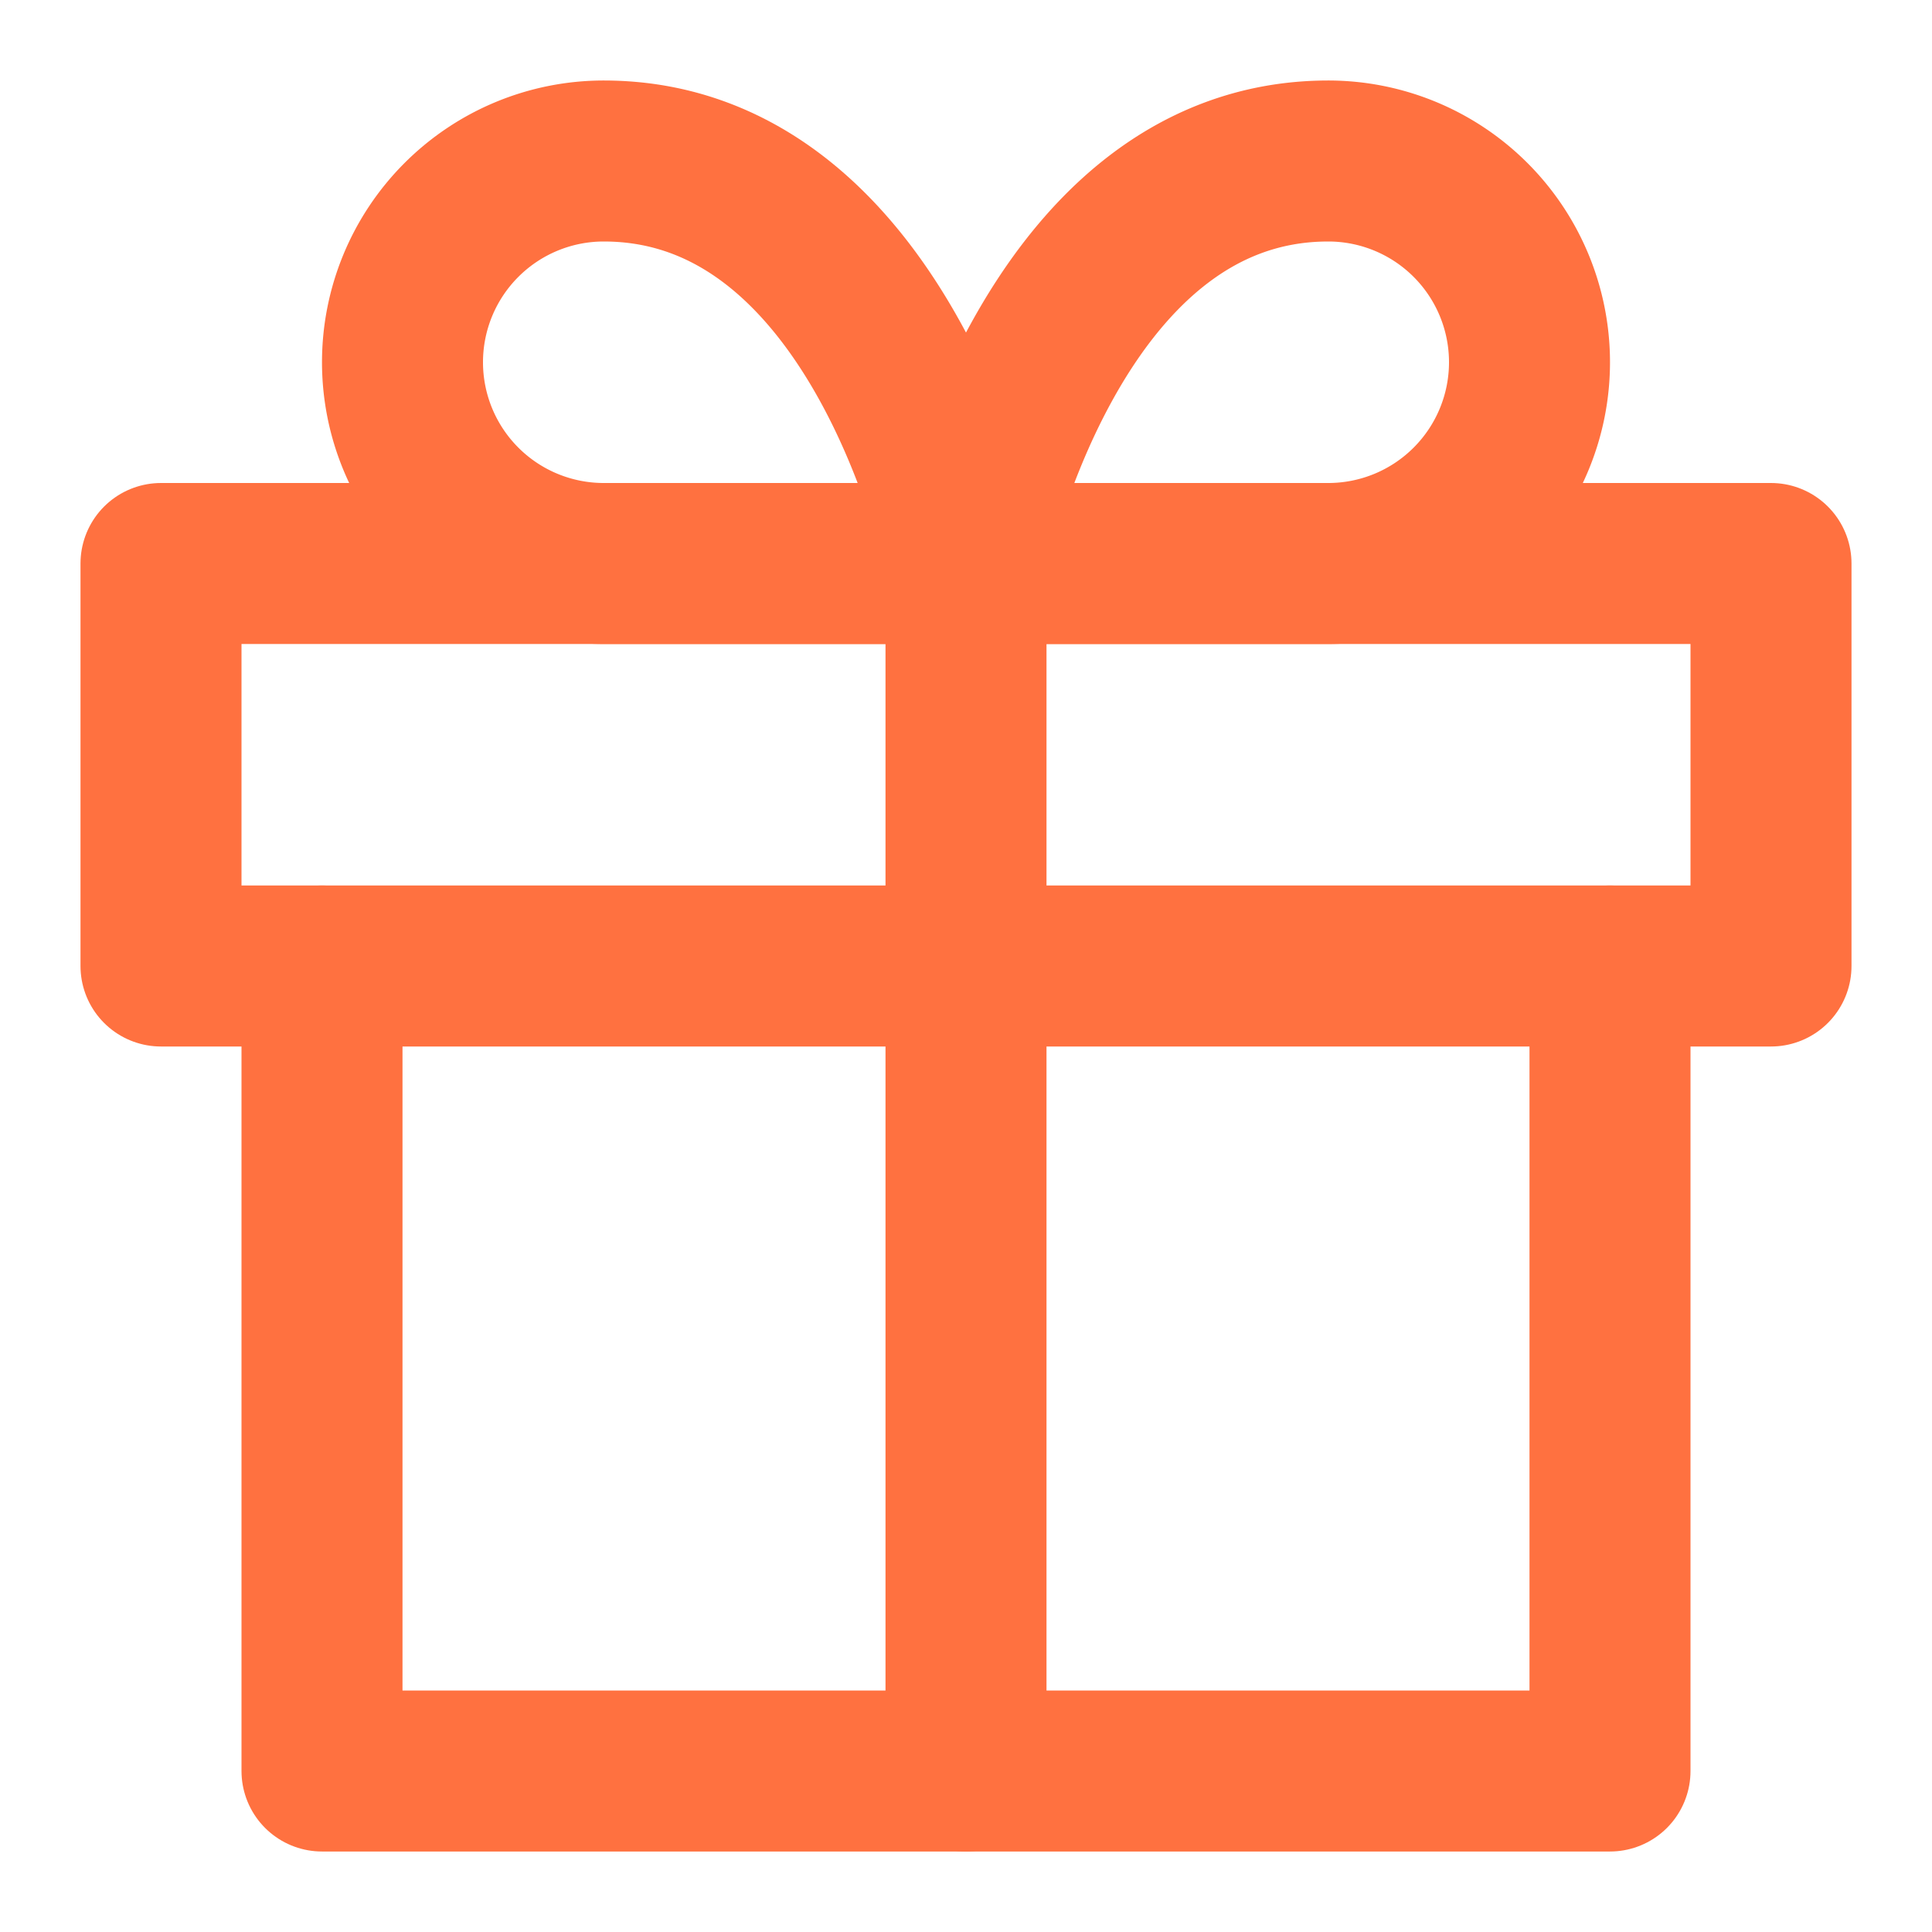
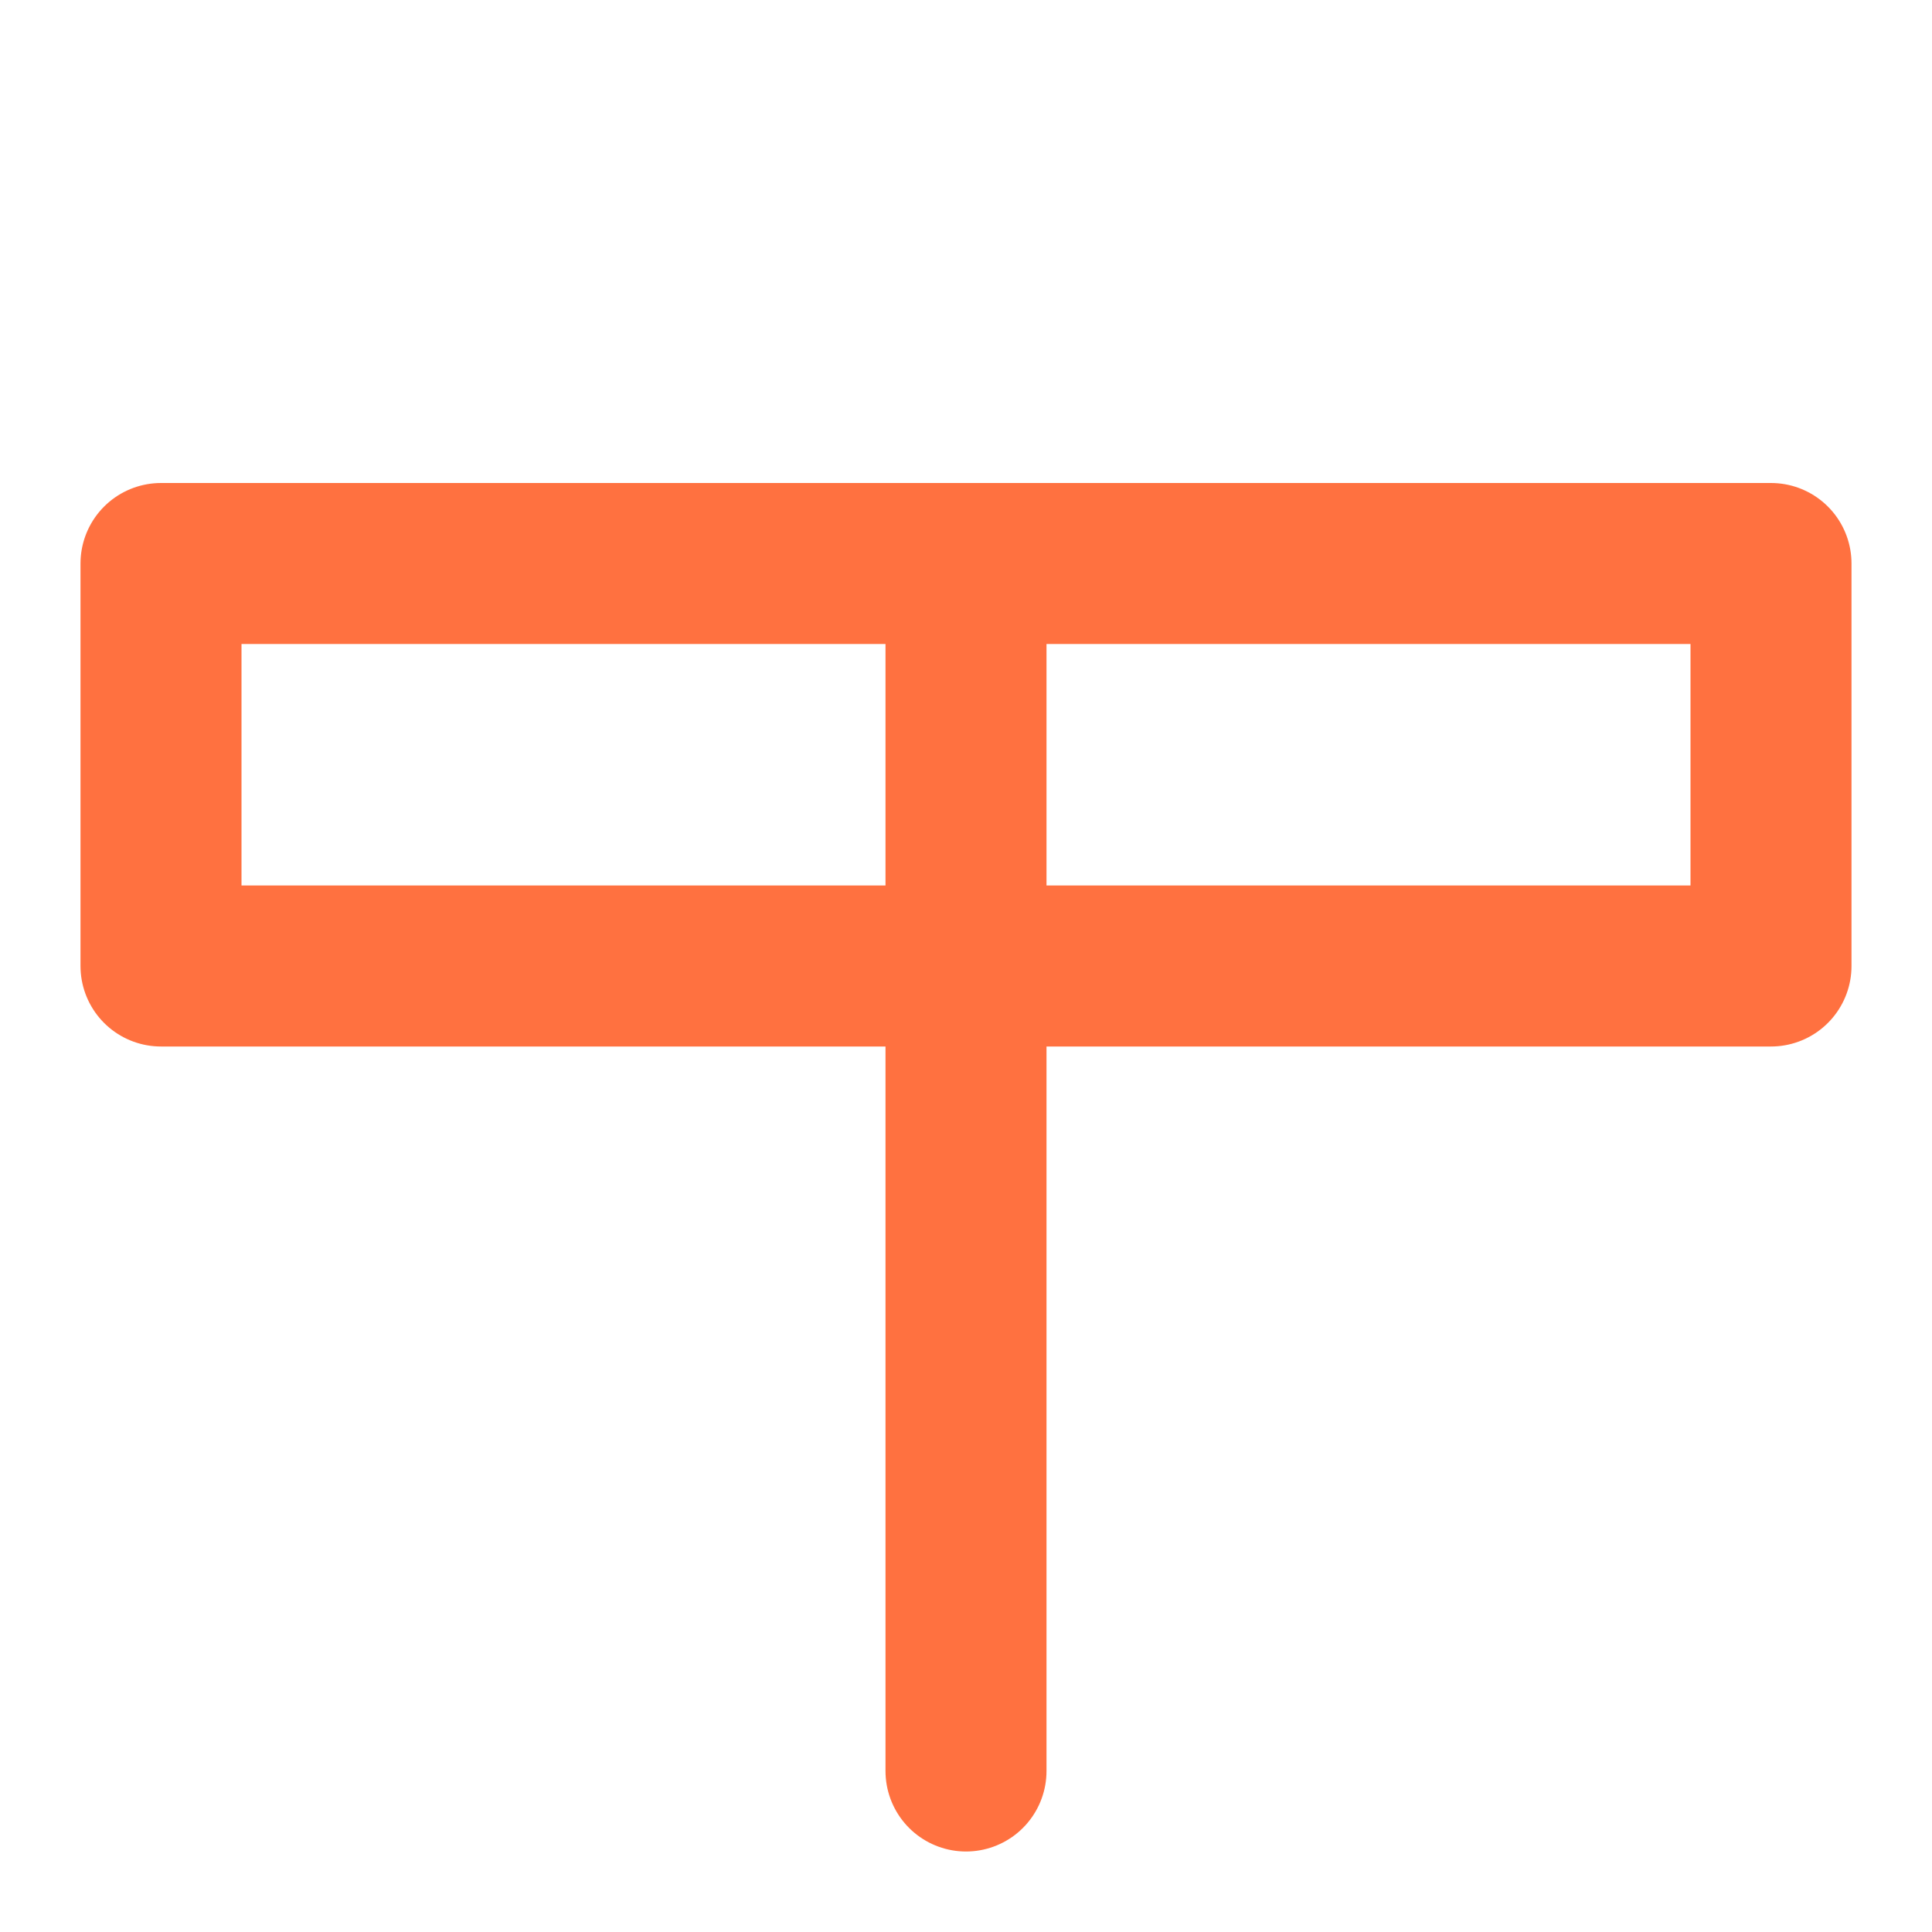
<svg xmlns="http://www.w3.org/2000/svg" width="24" height="24" viewBox="0 0 24 24" fill="none" stroke="#FF7140" stroke-width="2" stroke-linecap="round" stroke-linejoin="round">
-   <path d="M20 12v10H4V12" />
  <path d="M2 7h20v5H2z" />
  <path d="M12 22V7" />
-   <path d="M12 7H7.5a2.5 2.5 0 0 1 0-5C11 2 12 7 12 7z" />
-   <path d="M12 7h4.5a2.5 2.5 0 0 0 0-5C13 2 12 7 12 7z" />
</svg>